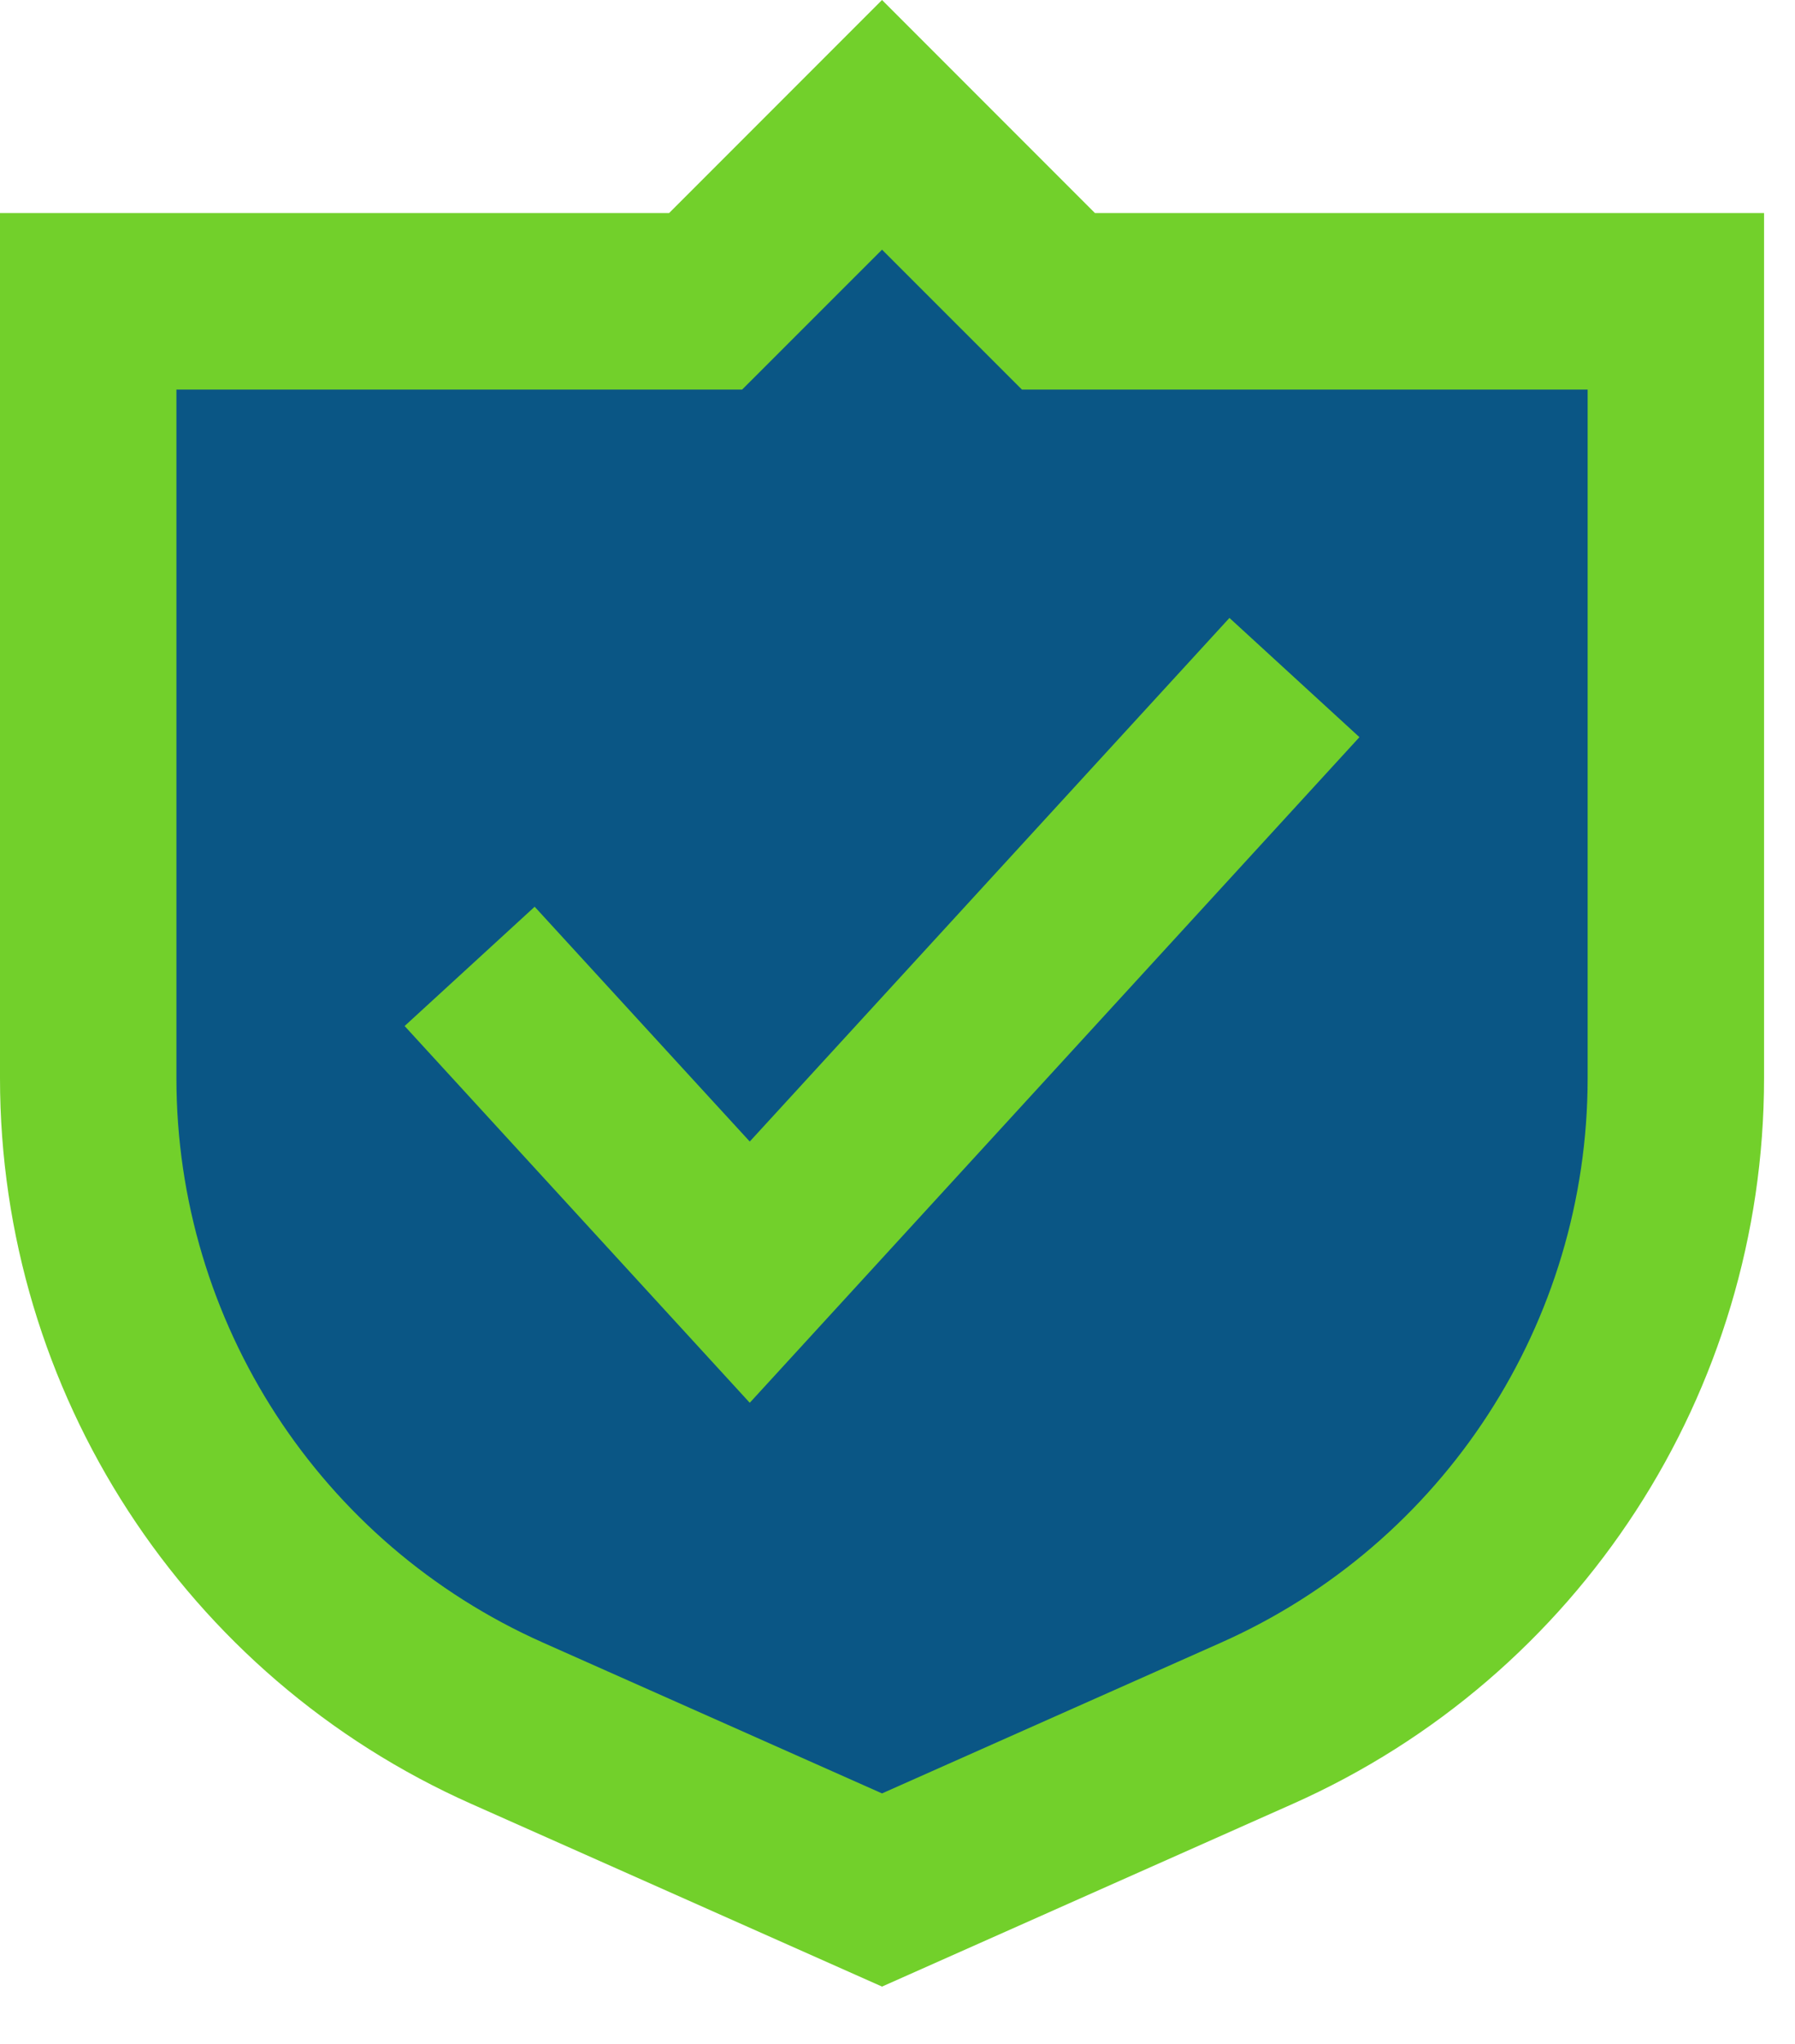
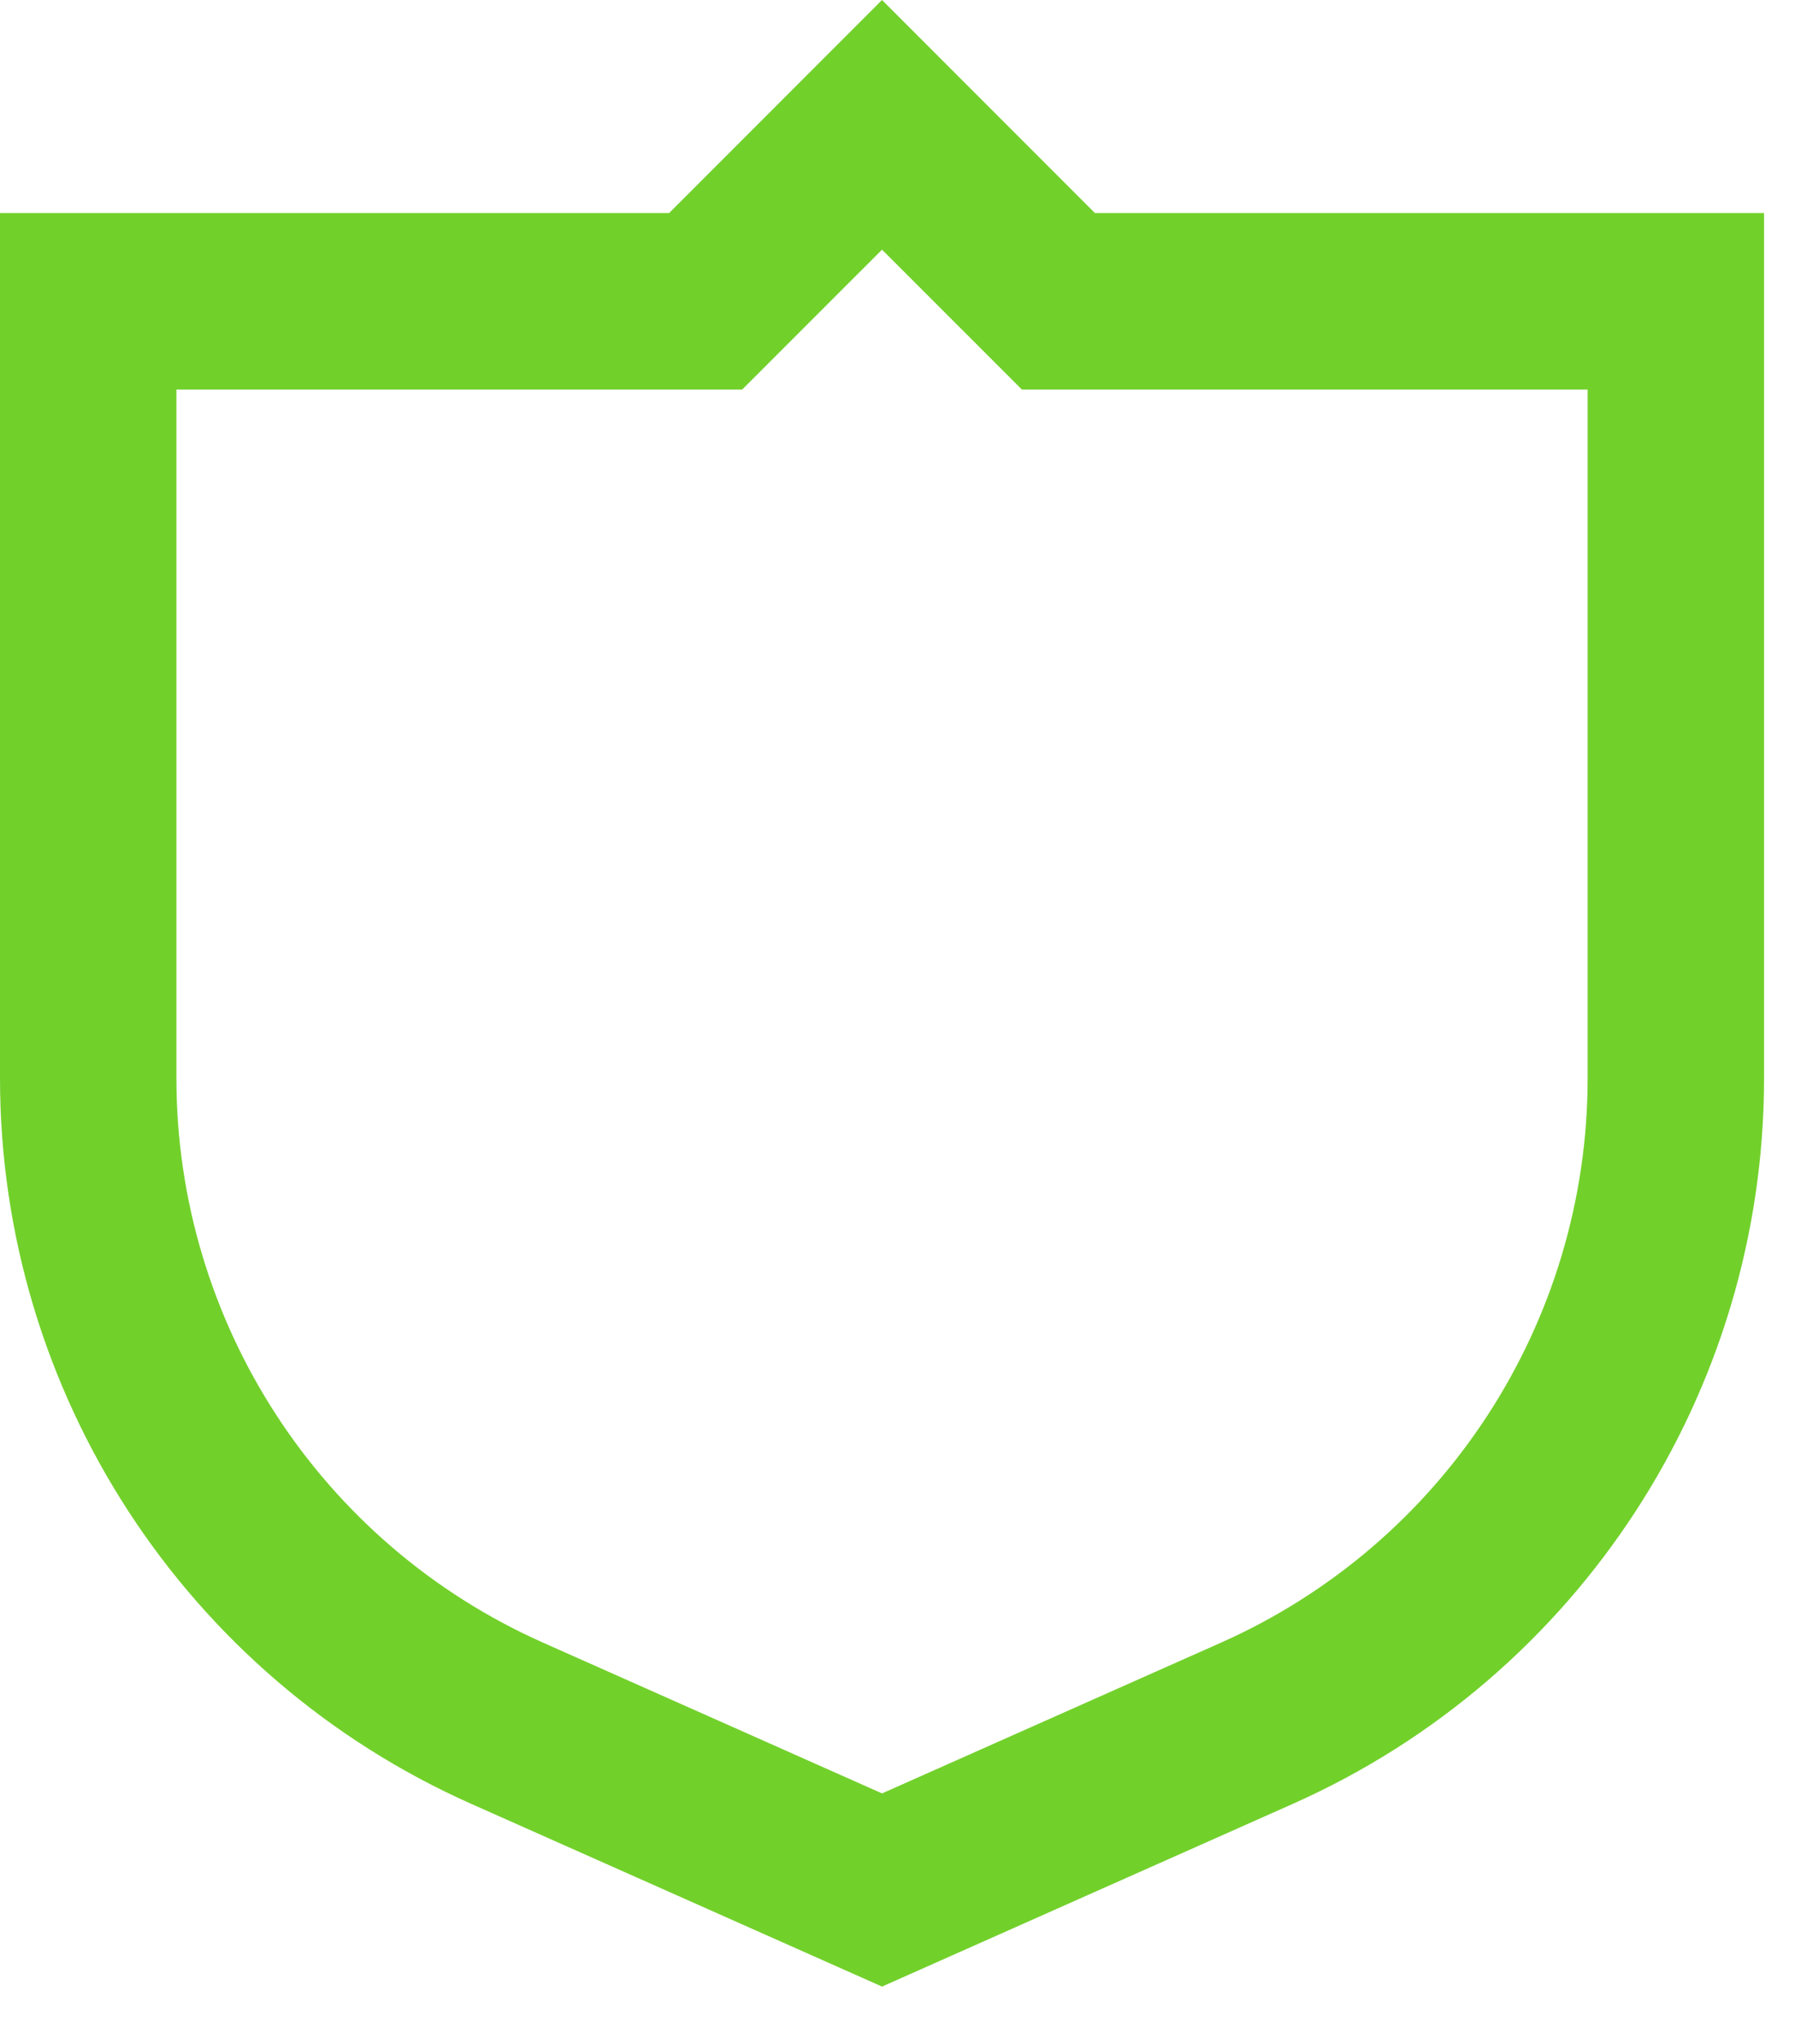
<svg xmlns="http://www.w3.org/2000/svg" width="29" height="33" viewBox="0 0 29 33" fill="none">
  <g id="Group 106">
-     <path id="Vector 25" d="M11 5L2.5 5.5L1.5 11.5L2.5 21.5L5.5 26L12.5 29.5H18L22.5 26L25.5 22.5L27.5 11.5L26.5 5.5L17 5L15 2.5H14L11 5Z" fill="#0A5685" />
-     <path id="Vector" d="M21.963 11.902L12.113 22.649L6.537 16.566L8.638 14.64L12.113 18.431L19.863 9.977L21.963 11.902Z" fill="#72D02B" />
    <path id="Vector_2" fill-rule="evenodd" clip-rule="evenodd" d="M14.25 0L17.69 3.44H28.5V17.407C28.5 22.475 25.515 27.068 20.884 29.126L14.25 32.075L7.616 29.126C2.985 27.068 0 22.475 0 17.407V3.44H10.81L14.25 0ZM14.25 4.031L11.99 6.29H2.85V17.407C2.85 21.349 5.172 24.921 8.774 26.522L14.25 28.956L19.726 26.522C23.328 24.921 25.65 21.349 25.65 17.407V6.29H16.51L14.25 4.031Z" fill="#72D02B" />
  </g>
</svg>